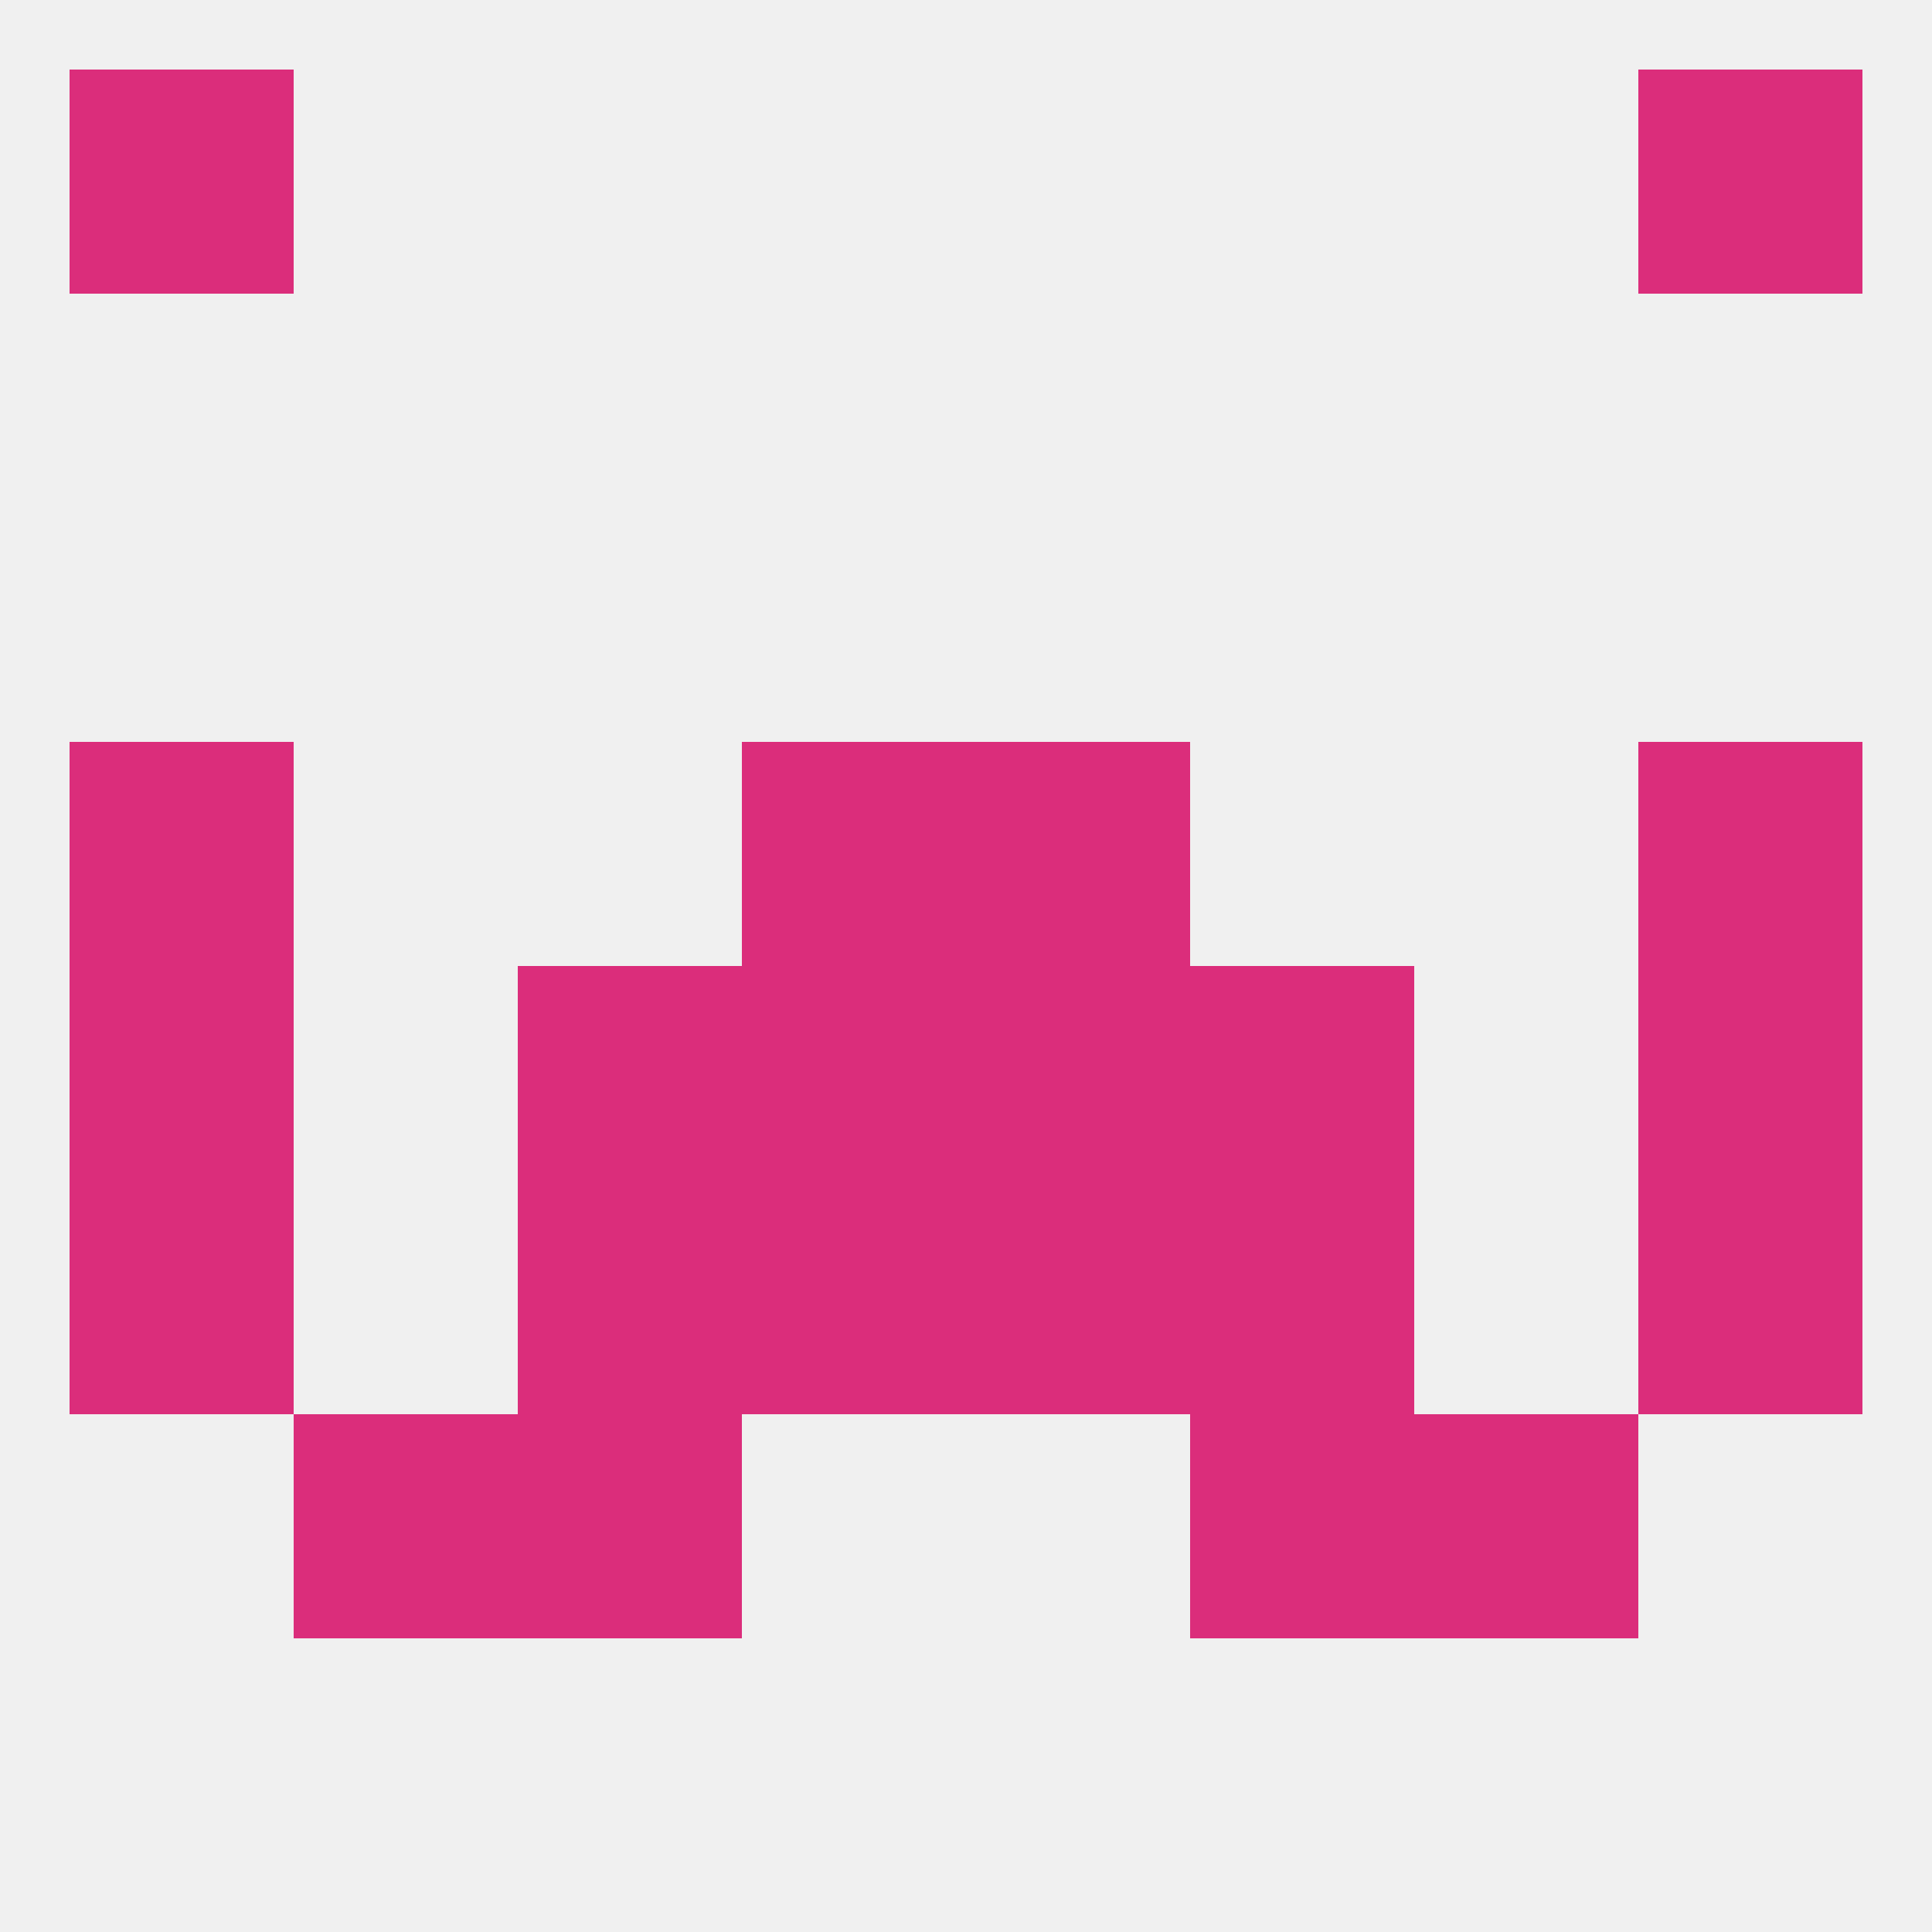
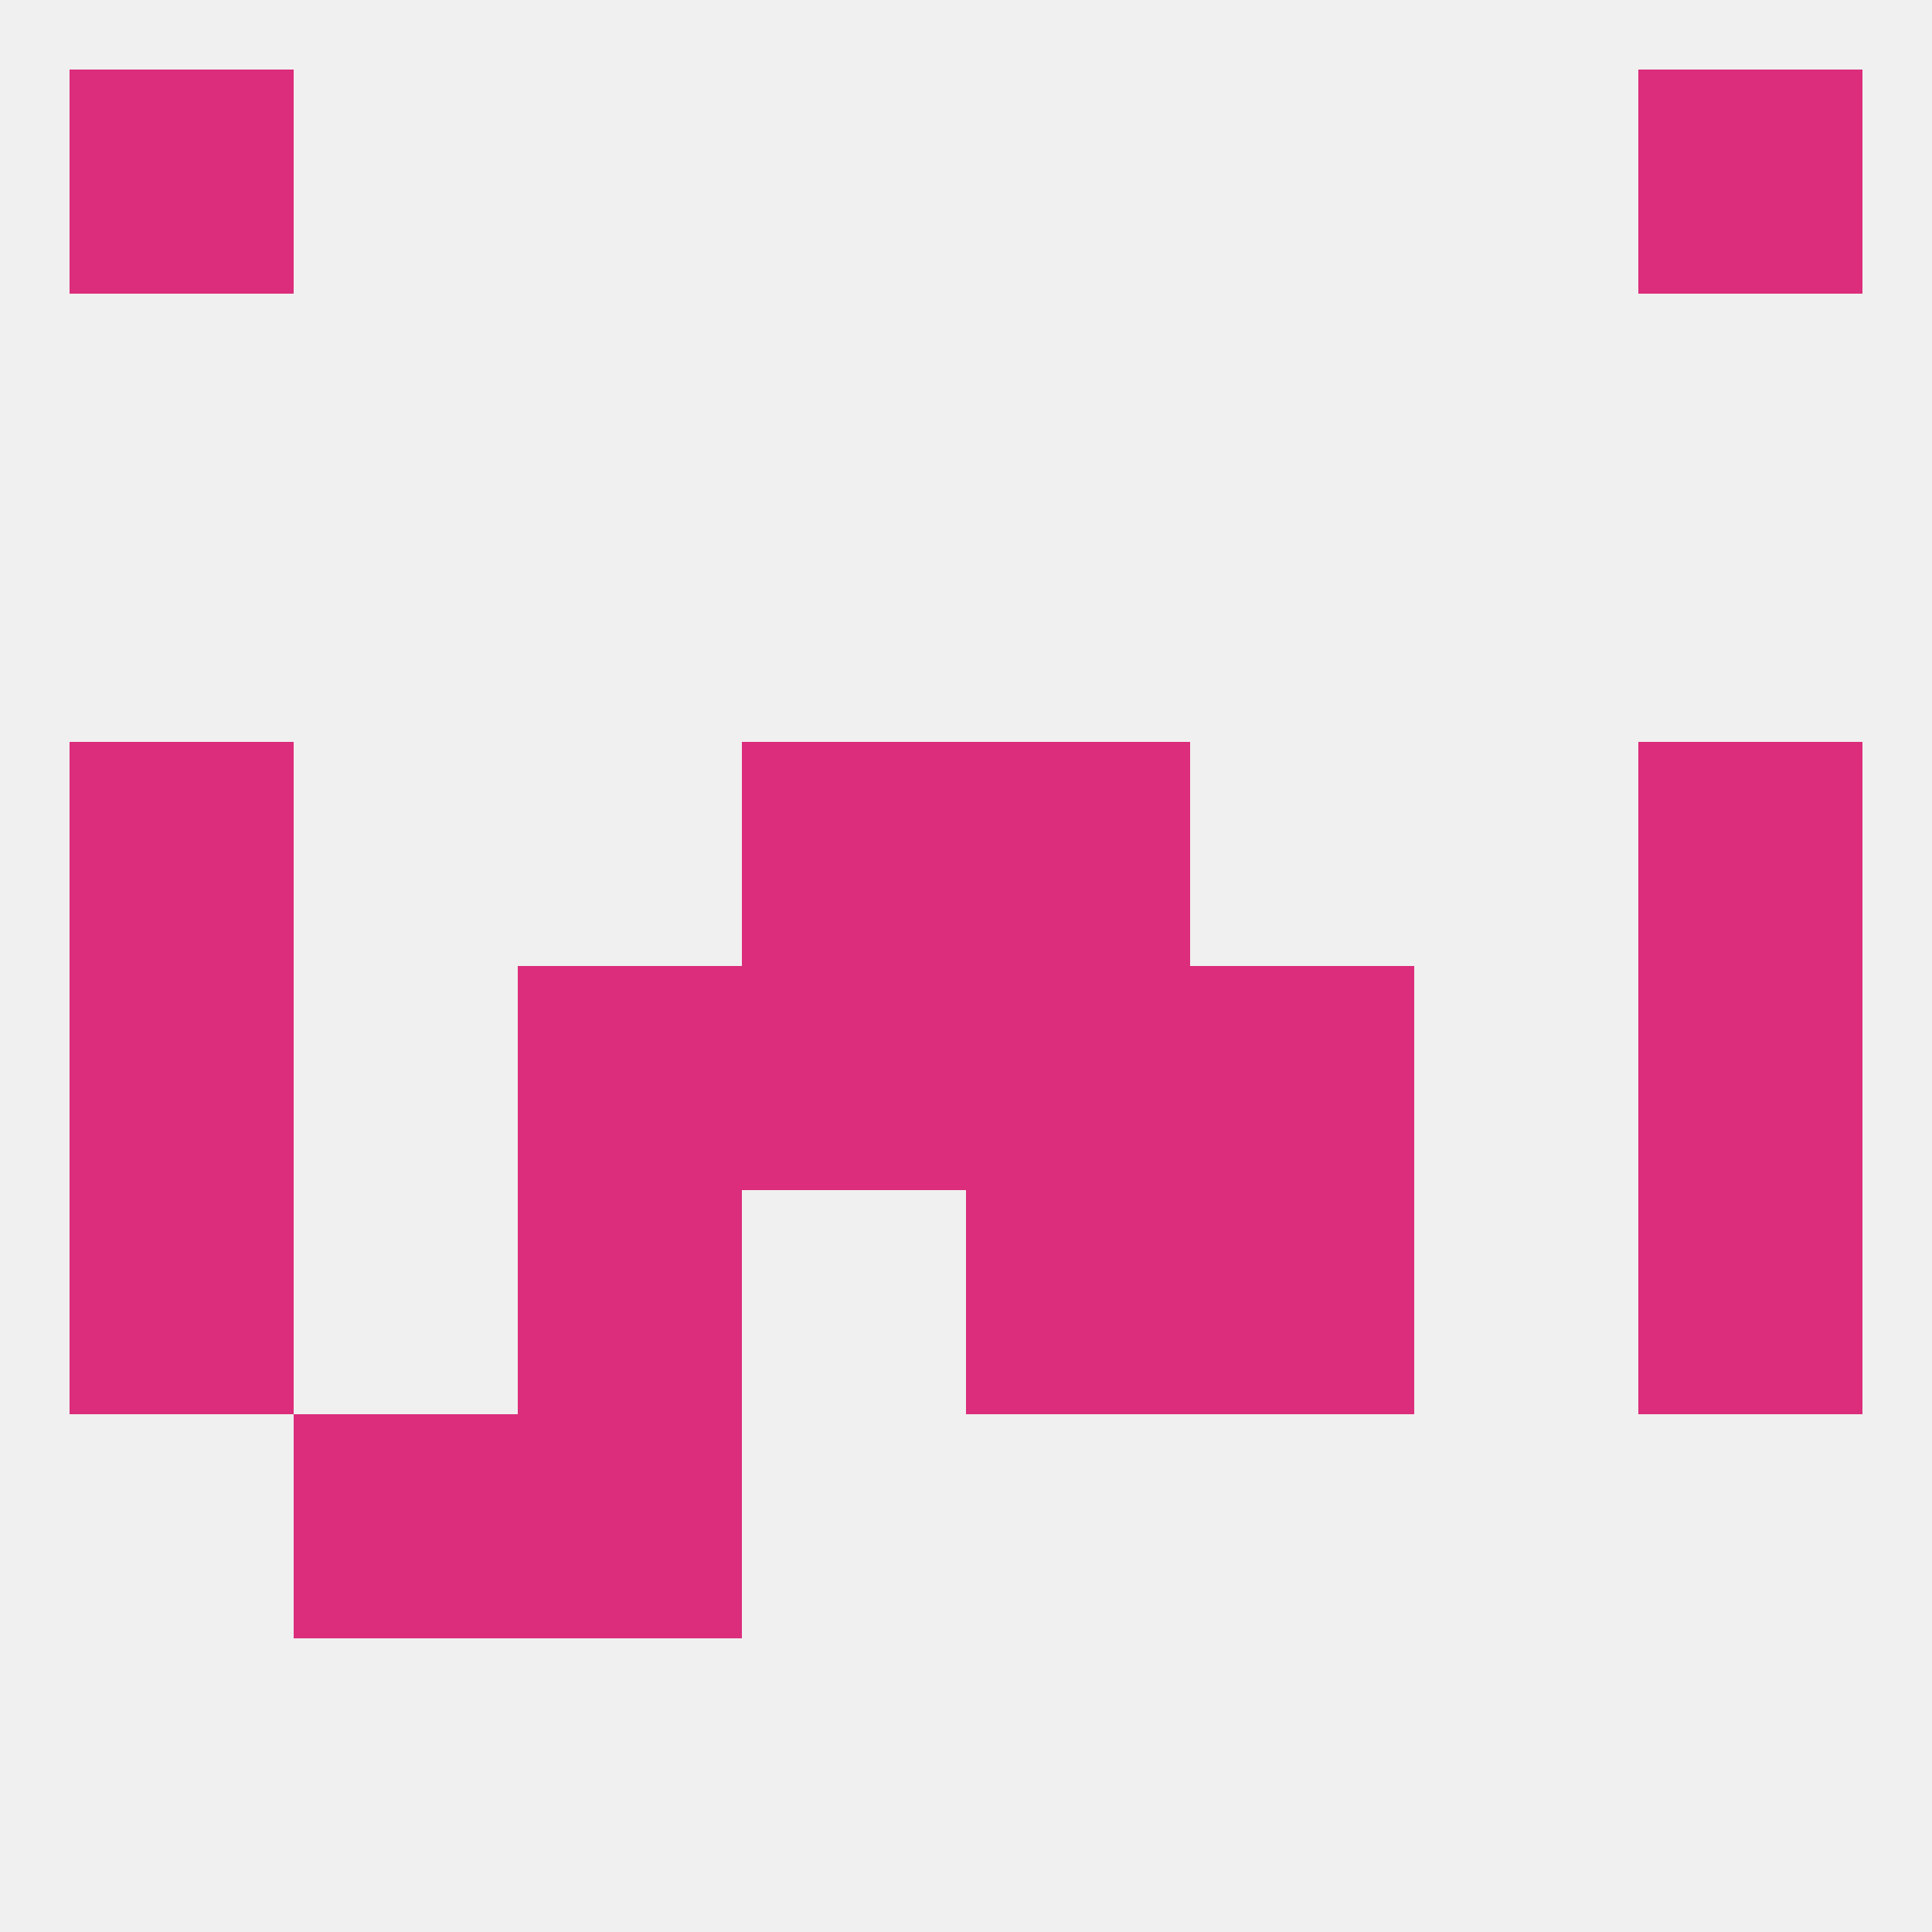
<svg xmlns="http://www.w3.org/2000/svg" version="1.1" baseprofile="full" width="250" height="250" viewBox="0 0 250 250">
  <rect width="100%" height="100%" fill="rgba(240,240,240,255)" />
  <rect x="125" y="154" width="29" height="29" fill="rgba(219,45,123,255)" />
  <rect x="67" y="154" width="29" height="29" fill="rgba(219,45,123,255)" />
  <rect x="154" y="154" width="29" height="29" fill="rgba(219,45,123,255)" />
  <rect x="9" y="154" width="29" height="29" fill="rgba(219,45,123,255)" />
  <rect x="212" y="154" width="29" height="29" fill="rgba(219,45,123,255)" />
-   <rect x="96" y="154" width="29" height="29" fill="rgba(219,45,123,255)" />
  <rect x="154" y="125" width="29" height="29" fill="rgba(219,45,123,255)" />
  <rect x="9" y="125" width="29" height="29" fill="rgba(219,45,123,255)" />
  <rect x="212" y="125" width="29" height="29" fill="rgba(219,45,123,255)" />
  <rect x="96" y="125" width="29" height="29" fill="rgba(219,45,123,255)" />
  <rect x="125" y="125" width="29" height="29" fill="rgba(219,45,123,255)" />
  <rect x="67" y="125" width="29" height="29" fill="rgba(219,45,123,255)" />
  <rect x="96" y="96" width="29" height="29" fill="rgba(219,45,123,255)" />
  <rect x="125" y="96" width="29" height="29" fill="rgba(219,45,123,255)" />
  <rect x="9" y="96" width="29" height="29" fill="rgba(219,45,123,255)" />
  <rect x="212" y="96" width="29" height="29" fill="rgba(219,45,123,255)" />
  <rect x="67" y="183" width="29" height="29" fill="rgba(219,45,123,255)" />
-   <rect x="154" y="183" width="29" height="29" fill="rgba(219,45,123,255)" />
  <rect x="38" y="183" width="29" height="29" fill="rgba(219,45,123,255)" />
-   <rect x="183" y="183" width="29" height="29" fill="rgba(219,45,123,255)" />
  <rect x="9" y="9" width="29" height="29" fill="rgba(219,45,123,255)" />
  <rect x="212" y="9" width="29" height="29" fill="rgba(219,45,123,255)" />
</svg>